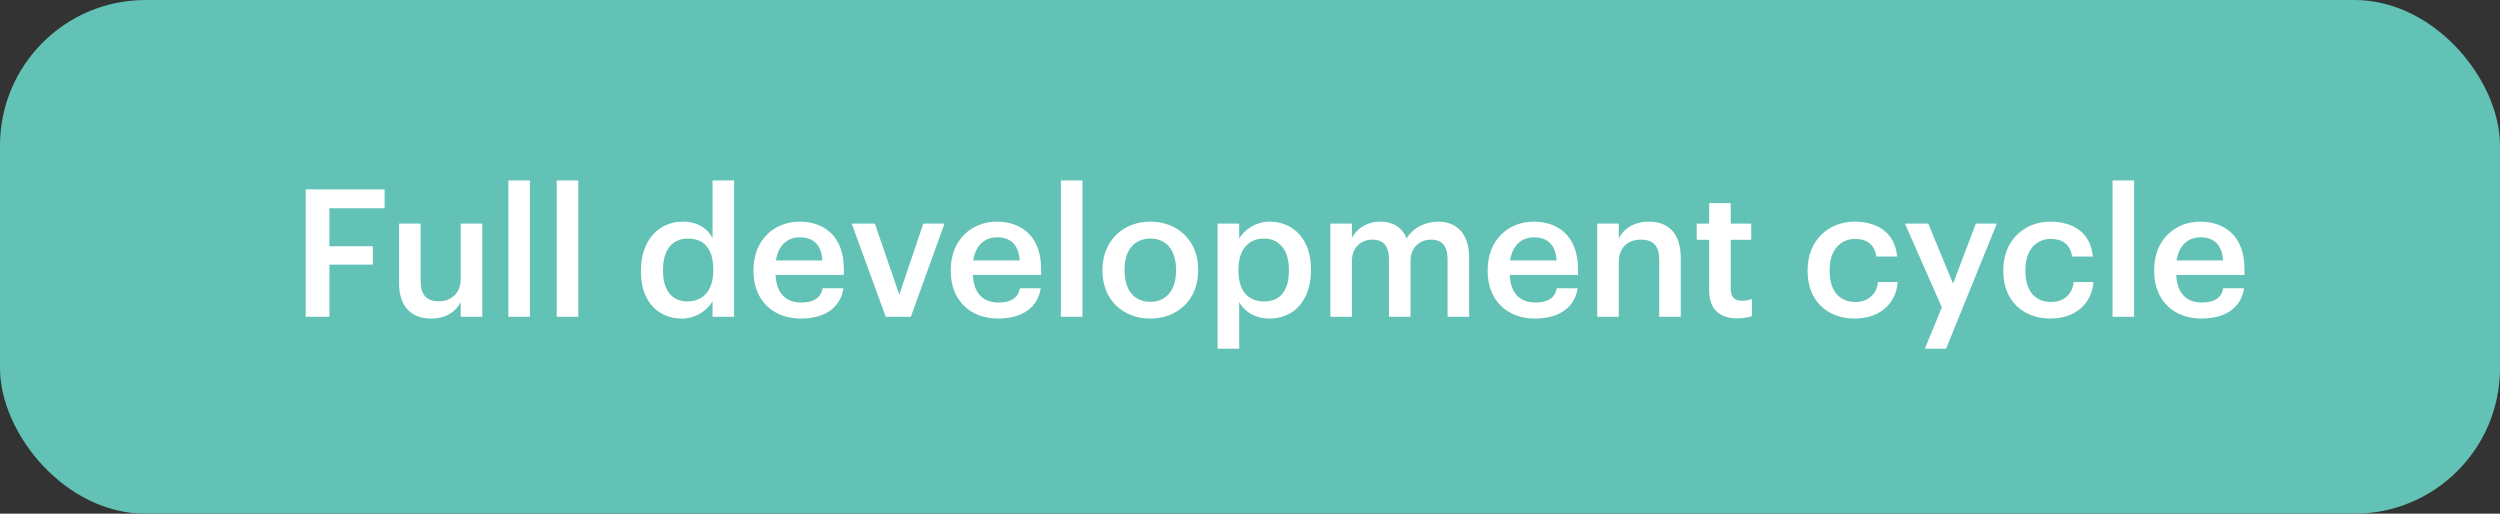
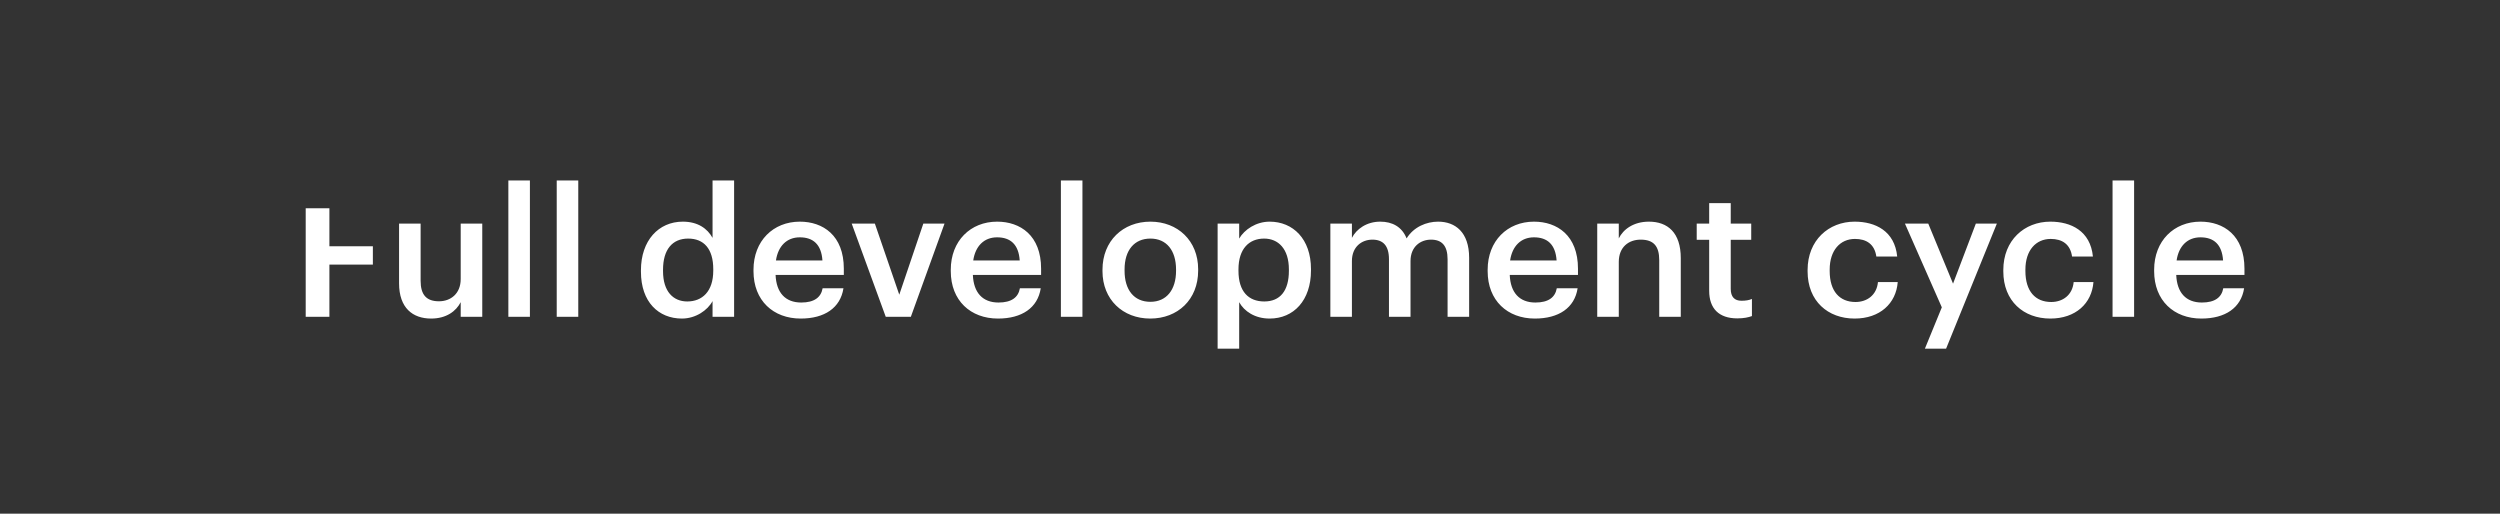
<svg xmlns="http://www.w3.org/2000/svg" width="292" height="60" viewBox="0 0 292 60" fill="none">
  <rect x="0" y="0" width="292" height="60" fill="#333333" stroke="none" />
-   <rect width="292" height="60" rx="17" fill="#62C2B6" />
-   <path d="M35.706 37H38.474V30.903H43.551V28.76H38.474V24.328H44.924V22.123H35.706V37ZM50.356 37.208C52.125 37.208 53.269 36.355 53.81 35.294V37H56.328V26.118H53.81V32.589C53.81 34.316 52.624 35.19 51.272 35.19C49.815 35.19 49.128 34.441 49.128 32.797V26.118H46.611V33.088C46.611 35.98 48.213 37.208 50.356 37.208ZM59.376 37H61.893V21.082H59.376V37ZM65.025 37H67.542V21.082H65.025V37ZM79.647 37.208C81.249 37.208 82.644 36.251 83.226 35.169V37H85.744V21.082H83.226V27.782C82.623 26.7 81.52 25.889 79.751 25.889C76.922 25.889 74.862 28.094 74.862 31.569V31.736C74.862 35.273 76.922 37.208 79.647 37.208ZM80.272 35.211C78.649 35.211 77.442 34.066 77.442 31.673V31.507C77.442 29.155 78.524 27.866 80.376 27.866C82.207 27.866 83.309 29.052 83.309 31.444V31.611C83.309 34.045 82.019 35.211 80.272 35.211ZM93.522 37.208C96.31 37.208 98.162 35.96 98.516 33.671H96.082C95.894 34.732 95.103 35.335 93.585 35.335C91.712 35.335 90.671 34.17 90.588 32.11H98.558V31.382C98.558 27.491 96.123 25.889 93.418 25.889C90.318 25.889 88.008 28.136 88.008 31.507V31.673C88.008 35.106 90.318 37.208 93.522 37.208ZM90.63 30.425C90.88 28.739 91.899 27.72 93.418 27.72C94.979 27.72 95.936 28.552 96.061 30.425H90.63ZM103.454 37H106.388L110.32 26.118H107.844L105.035 34.42L102.185 26.118H99.48L103.454 37ZM116.565 37.208C119.353 37.208 121.205 35.96 121.559 33.671H119.124C118.937 34.732 118.146 35.335 116.627 35.335C114.755 35.335 113.714 34.17 113.631 32.11H121.6V31.382C121.6 27.491 119.166 25.889 116.461 25.889C113.361 25.889 111.051 28.136 111.051 31.507V31.673C111.051 35.106 113.361 37.208 116.565 37.208ZM113.673 30.425C113.922 28.739 114.942 27.72 116.461 27.72C118.021 27.72 118.979 28.552 119.103 30.425H113.673ZM123.912 37H126.429V21.082H123.912V37ZM134.367 35.252C132.453 35.252 131.35 33.858 131.35 31.632V31.465C131.35 29.218 132.494 27.866 134.367 27.866C136.24 27.866 137.363 29.239 137.363 31.486V31.632C137.363 33.858 136.24 35.252 134.367 35.252ZM134.346 37.208C137.551 37.208 139.944 35.002 139.944 31.611V31.444C139.944 28.115 137.551 25.889 134.367 25.889C131.163 25.889 128.77 28.136 128.77 31.507V31.673C128.77 34.982 131.142 37.208 134.346 37.208ZM142.218 40.725H144.736V35.294C145.319 36.355 146.567 37.208 148.294 37.208C151.103 37.208 153.122 35.086 153.122 31.59V31.424C153.122 27.907 151.02 25.889 148.294 25.889C146.692 25.889 145.34 26.825 144.736 27.866V26.118H142.218V40.725ZM147.67 35.211C145.839 35.211 144.653 34.066 144.653 31.632V31.465C144.653 29.052 145.901 27.866 147.649 27.866C149.293 27.866 150.542 29.052 150.542 31.465V31.632C150.542 33.962 149.522 35.211 147.67 35.211ZM155.386 37H157.904V30.487C157.904 28.823 159.048 27.99 160.296 27.99C161.524 27.99 162.231 28.677 162.231 30.279V37H164.749V30.487C164.749 28.823 165.894 27.99 167.142 27.99C168.391 27.99 169.077 28.677 169.077 30.279V37H171.595V30.113C171.595 27.116 169.972 25.889 167.974 25.889C166.622 25.889 165.124 26.492 164.291 27.845C163.75 26.492 162.627 25.889 161.212 25.889C159.61 25.889 158.424 26.763 157.904 27.782V26.118H155.386V37ZM179.272 37.208C182.06 37.208 183.912 35.96 184.266 33.671H181.832C181.644 34.732 180.854 35.335 179.335 35.335C177.462 35.335 176.422 34.17 176.338 32.11H184.308V31.382C184.308 27.491 181.873 25.889 179.168 25.889C176.068 25.889 173.758 28.136 173.758 31.507V31.673C173.758 35.106 176.068 37.208 179.272 37.208ZM176.38 30.425C176.63 28.739 177.649 27.72 179.168 27.72C180.729 27.72 181.686 28.552 181.811 30.425H176.38ZM186.557 37H189.074V30.591C189.074 28.864 190.219 27.99 191.634 27.99C193.132 27.99 193.798 28.739 193.798 30.383V37H196.315V30.154C196.315 27.158 194.776 25.889 192.591 25.889C190.801 25.889 189.594 26.784 189.074 27.845V26.118H186.557V37ZM202.92 37.187C203.69 37.187 204.231 37.062 204.626 36.917V34.919C204.272 35.065 203.898 35.127 203.398 35.127C202.608 35.127 202.15 34.69 202.15 33.733V28.011H204.543V26.118H202.15V23.725H199.632V26.118H198.176V28.011H199.632V33.962C199.632 36.022 200.756 37.187 202.92 37.187ZM216.62 37.208C219.575 37.208 221.468 35.439 221.655 32.943H219.346C219.2 34.482 218.056 35.273 216.724 35.273C214.872 35.273 213.707 34.025 213.707 31.652V31.486C213.707 29.239 214.934 27.907 216.661 27.907C217.993 27.907 218.95 28.511 219.158 29.967H221.593C221.302 26.971 219.034 25.889 216.62 25.889C213.582 25.889 211.127 28.073 211.127 31.528V31.694C211.127 35.169 213.499 37.208 216.62 37.208ZM224.827 40.725H227.303L233.233 26.118H230.778L228.115 33.13L225.222 26.118H222.497L226.804 35.897L224.827 40.725ZM239.48 37.208C242.434 37.208 244.328 35.439 244.515 32.943H242.206C242.06 34.482 240.915 35.273 239.584 35.273C237.732 35.273 236.567 34.025 236.567 31.652V31.486C236.567 29.239 237.794 27.907 239.521 27.907C240.853 27.907 241.81 28.511 242.018 29.967H244.453C244.161 26.971 241.893 25.889 239.48 25.889C236.442 25.889 233.987 28.073 233.987 31.528V31.694C233.987 35.169 236.359 37.208 239.48 37.208ZM246.746 37H249.263V21.082H246.746V37ZM257.118 37.208C259.906 37.208 261.758 35.96 262.112 33.671H259.677C259.49 34.732 258.699 35.335 257.18 35.335C255.308 35.335 254.267 34.17 254.184 32.11H262.153V31.382C262.153 27.491 259.719 25.889 257.014 25.889C253.914 25.889 251.604 28.136 251.604 31.507V31.673C251.604 35.106 253.914 37.208 257.118 37.208ZM254.226 30.425C254.475 28.739 255.495 27.72 257.014 27.72C258.574 27.72 259.532 28.552 259.656 30.425H254.226Z" fill="white" />
+   <path d="M35.706 37H38.474V30.903H43.551V28.76H38.474V24.328H44.924H35.706V37ZM50.356 37.208C52.125 37.208 53.269 36.355 53.81 35.294V37H56.328V26.118H53.81V32.589C53.81 34.316 52.624 35.19 51.272 35.19C49.815 35.19 49.128 34.441 49.128 32.797V26.118H46.611V33.088C46.611 35.98 48.213 37.208 50.356 37.208ZM59.376 37H61.893V21.082H59.376V37ZM65.025 37H67.542V21.082H65.025V37ZM79.647 37.208C81.249 37.208 82.644 36.251 83.226 35.169V37H85.744V21.082H83.226V27.782C82.623 26.7 81.52 25.889 79.751 25.889C76.922 25.889 74.862 28.094 74.862 31.569V31.736C74.862 35.273 76.922 37.208 79.647 37.208ZM80.272 35.211C78.649 35.211 77.442 34.066 77.442 31.673V31.507C77.442 29.155 78.524 27.866 80.376 27.866C82.207 27.866 83.309 29.052 83.309 31.444V31.611C83.309 34.045 82.019 35.211 80.272 35.211ZM93.522 37.208C96.31 37.208 98.162 35.96 98.516 33.671H96.082C95.894 34.732 95.103 35.335 93.585 35.335C91.712 35.335 90.671 34.17 90.588 32.11H98.558V31.382C98.558 27.491 96.123 25.889 93.418 25.889C90.318 25.889 88.008 28.136 88.008 31.507V31.673C88.008 35.106 90.318 37.208 93.522 37.208ZM90.63 30.425C90.88 28.739 91.899 27.72 93.418 27.72C94.979 27.72 95.936 28.552 96.061 30.425H90.63ZM103.454 37H106.388L110.32 26.118H107.844L105.035 34.42L102.185 26.118H99.48L103.454 37ZM116.565 37.208C119.353 37.208 121.205 35.96 121.559 33.671H119.124C118.937 34.732 118.146 35.335 116.627 35.335C114.755 35.335 113.714 34.17 113.631 32.11H121.6V31.382C121.6 27.491 119.166 25.889 116.461 25.889C113.361 25.889 111.051 28.136 111.051 31.507V31.673C111.051 35.106 113.361 37.208 116.565 37.208ZM113.673 30.425C113.922 28.739 114.942 27.72 116.461 27.72C118.021 27.72 118.979 28.552 119.103 30.425H113.673ZM123.912 37H126.429V21.082H123.912V37ZM134.367 35.252C132.453 35.252 131.35 33.858 131.35 31.632V31.465C131.35 29.218 132.494 27.866 134.367 27.866C136.24 27.866 137.363 29.239 137.363 31.486V31.632C137.363 33.858 136.24 35.252 134.367 35.252ZM134.346 37.208C137.551 37.208 139.944 35.002 139.944 31.611V31.444C139.944 28.115 137.551 25.889 134.367 25.889C131.163 25.889 128.77 28.136 128.77 31.507V31.673C128.77 34.982 131.142 37.208 134.346 37.208ZM142.218 40.725H144.736V35.294C145.319 36.355 146.567 37.208 148.294 37.208C151.103 37.208 153.122 35.086 153.122 31.59V31.424C153.122 27.907 151.02 25.889 148.294 25.889C146.692 25.889 145.34 26.825 144.736 27.866V26.118H142.218V40.725ZM147.67 35.211C145.839 35.211 144.653 34.066 144.653 31.632V31.465C144.653 29.052 145.901 27.866 147.649 27.866C149.293 27.866 150.542 29.052 150.542 31.465V31.632C150.542 33.962 149.522 35.211 147.67 35.211ZM155.386 37H157.904V30.487C157.904 28.823 159.048 27.99 160.296 27.99C161.524 27.99 162.231 28.677 162.231 30.279V37H164.749V30.487C164.749 28.823 165.894 27.99 167.142 27.99C168.391 27.99 169.077 28.677 169.077 30.279V37H171.595V30.113C171.595 27.116 169.972 25.889 167.974 25.889C166.622 25.889 165.124 26.492 164.291 27.845C163.75 26.492 162.627 25.889 161.212 25.889C159.61 25.889 158.424 26.763 157.904 27.782V26.118H155.386V37ZM179.272 37.208C182.06 37.208 183.912 35.96 184.266 33.671H181.832C181.644 34.732 180.854 35.335 179.335 35.335C177.462 35.335 176.422 34.17 176.338 32.11H184.308V31.382C184.308 27.491 181.873 25.889 179.168 25.889C176.068 25.889 173.758 28.136 173.758 31.507V31.673C173.758 35.106 176.068 37.208 179.272 37.208ZM176.38 30.425C176.63 28.739 177.649 27.72 179.168 27.72C180.729 27.72 181.686 28.552 181.811 30.425H176.38ZM186.557 37H189.074V30.591C189.074 28.864 190.219 27.99 191.634 27.99C193.132 27.99 193.798 28.739 193.798 30.383V37H196.315V30.154C196.315 27.158 194.776 25.889 192.591 25.889C190.801 25.889 189.594 26.784 189.074 27.845V26.118H186.557V37ZM202.92 37.187C203.69 37.187 204.231 37.062 204.626 36.917V34.919C204.272 35.065 203.898 35.127 203.398 35.127C202.608 35.127 202.15 34.69 202.15 33.733V28.011H204.543V26.118H202.15V23.725H199.632V26.118H198.176V28.011H199.632V33.962C199.632 36.022 200.756 37.187 202.92 37.187ZM216.62 37.208C219.575 37.208 221.468 35.439 221.655 32.943H219.346C219.2 34.482 218.056 35.273 216.724 35.273C214.872 35.273 213.707 34.025 213.707 31.652V31.486C213.707 29.239 214.934 27.907 216.661 27.907C217.993 27.907 218.95 28.511 219.158 29.967H221.593C221.302 26.971 219.034 25.889 216.62 25.889C213.582 25.889 211.127 28.073 211.127 31.528V31.694C211.127 35.169 213.499 37.208 216.62 37.208ZM224.827 40.725H227.303L233.233 26.118H230.778L228.115 33.13L225.222 26.118H222.497L226.804 35.897L224.827 40.725ZM239.48 37.208C242.434 37.208 244.328 35.439 244.515 32.943H242.206C242.06 34.482 240.915 35.273 239.584 35.273C237.732 35.273 236.567 34.025 236.567 31.652V31.486C236.567 29.239 237.794 27.907 239.521 27.907C240.853 27.907 241.81 28.511 242.018 29.967H244.453C244.161 26.971 241.893 25.889 239.48 25.889C236.442 25.889 233.987 28.073 233.987 31.528V31.694C233.987 35.169 236.359 37.208 239.48 37.208ZM246.746 37H249.263V21.082H246.746V37ZM257.118 37.208C259.906 37.208 261.758 35.96 262.112 33.671H259.677C259.49 34.732 258.699 35.335 257.18 35.335C255.308 35.335 254.267 34.17 254.184 32.11H262.153V31.382C262.153 27.491 259.719 25.889 257.014 25.889C253.914 25.889 251.604 28.136 251.604 31.507V31.673C251.604 35.106 253.914 37.208 257.118 37.208ZM254.226 30.425C254.475 28.739 255.495 27.72 257.014 27.72C258.574 27.72 259.532 28.552 259.656 30.425H254.226Z" fill="white" />
</svg>